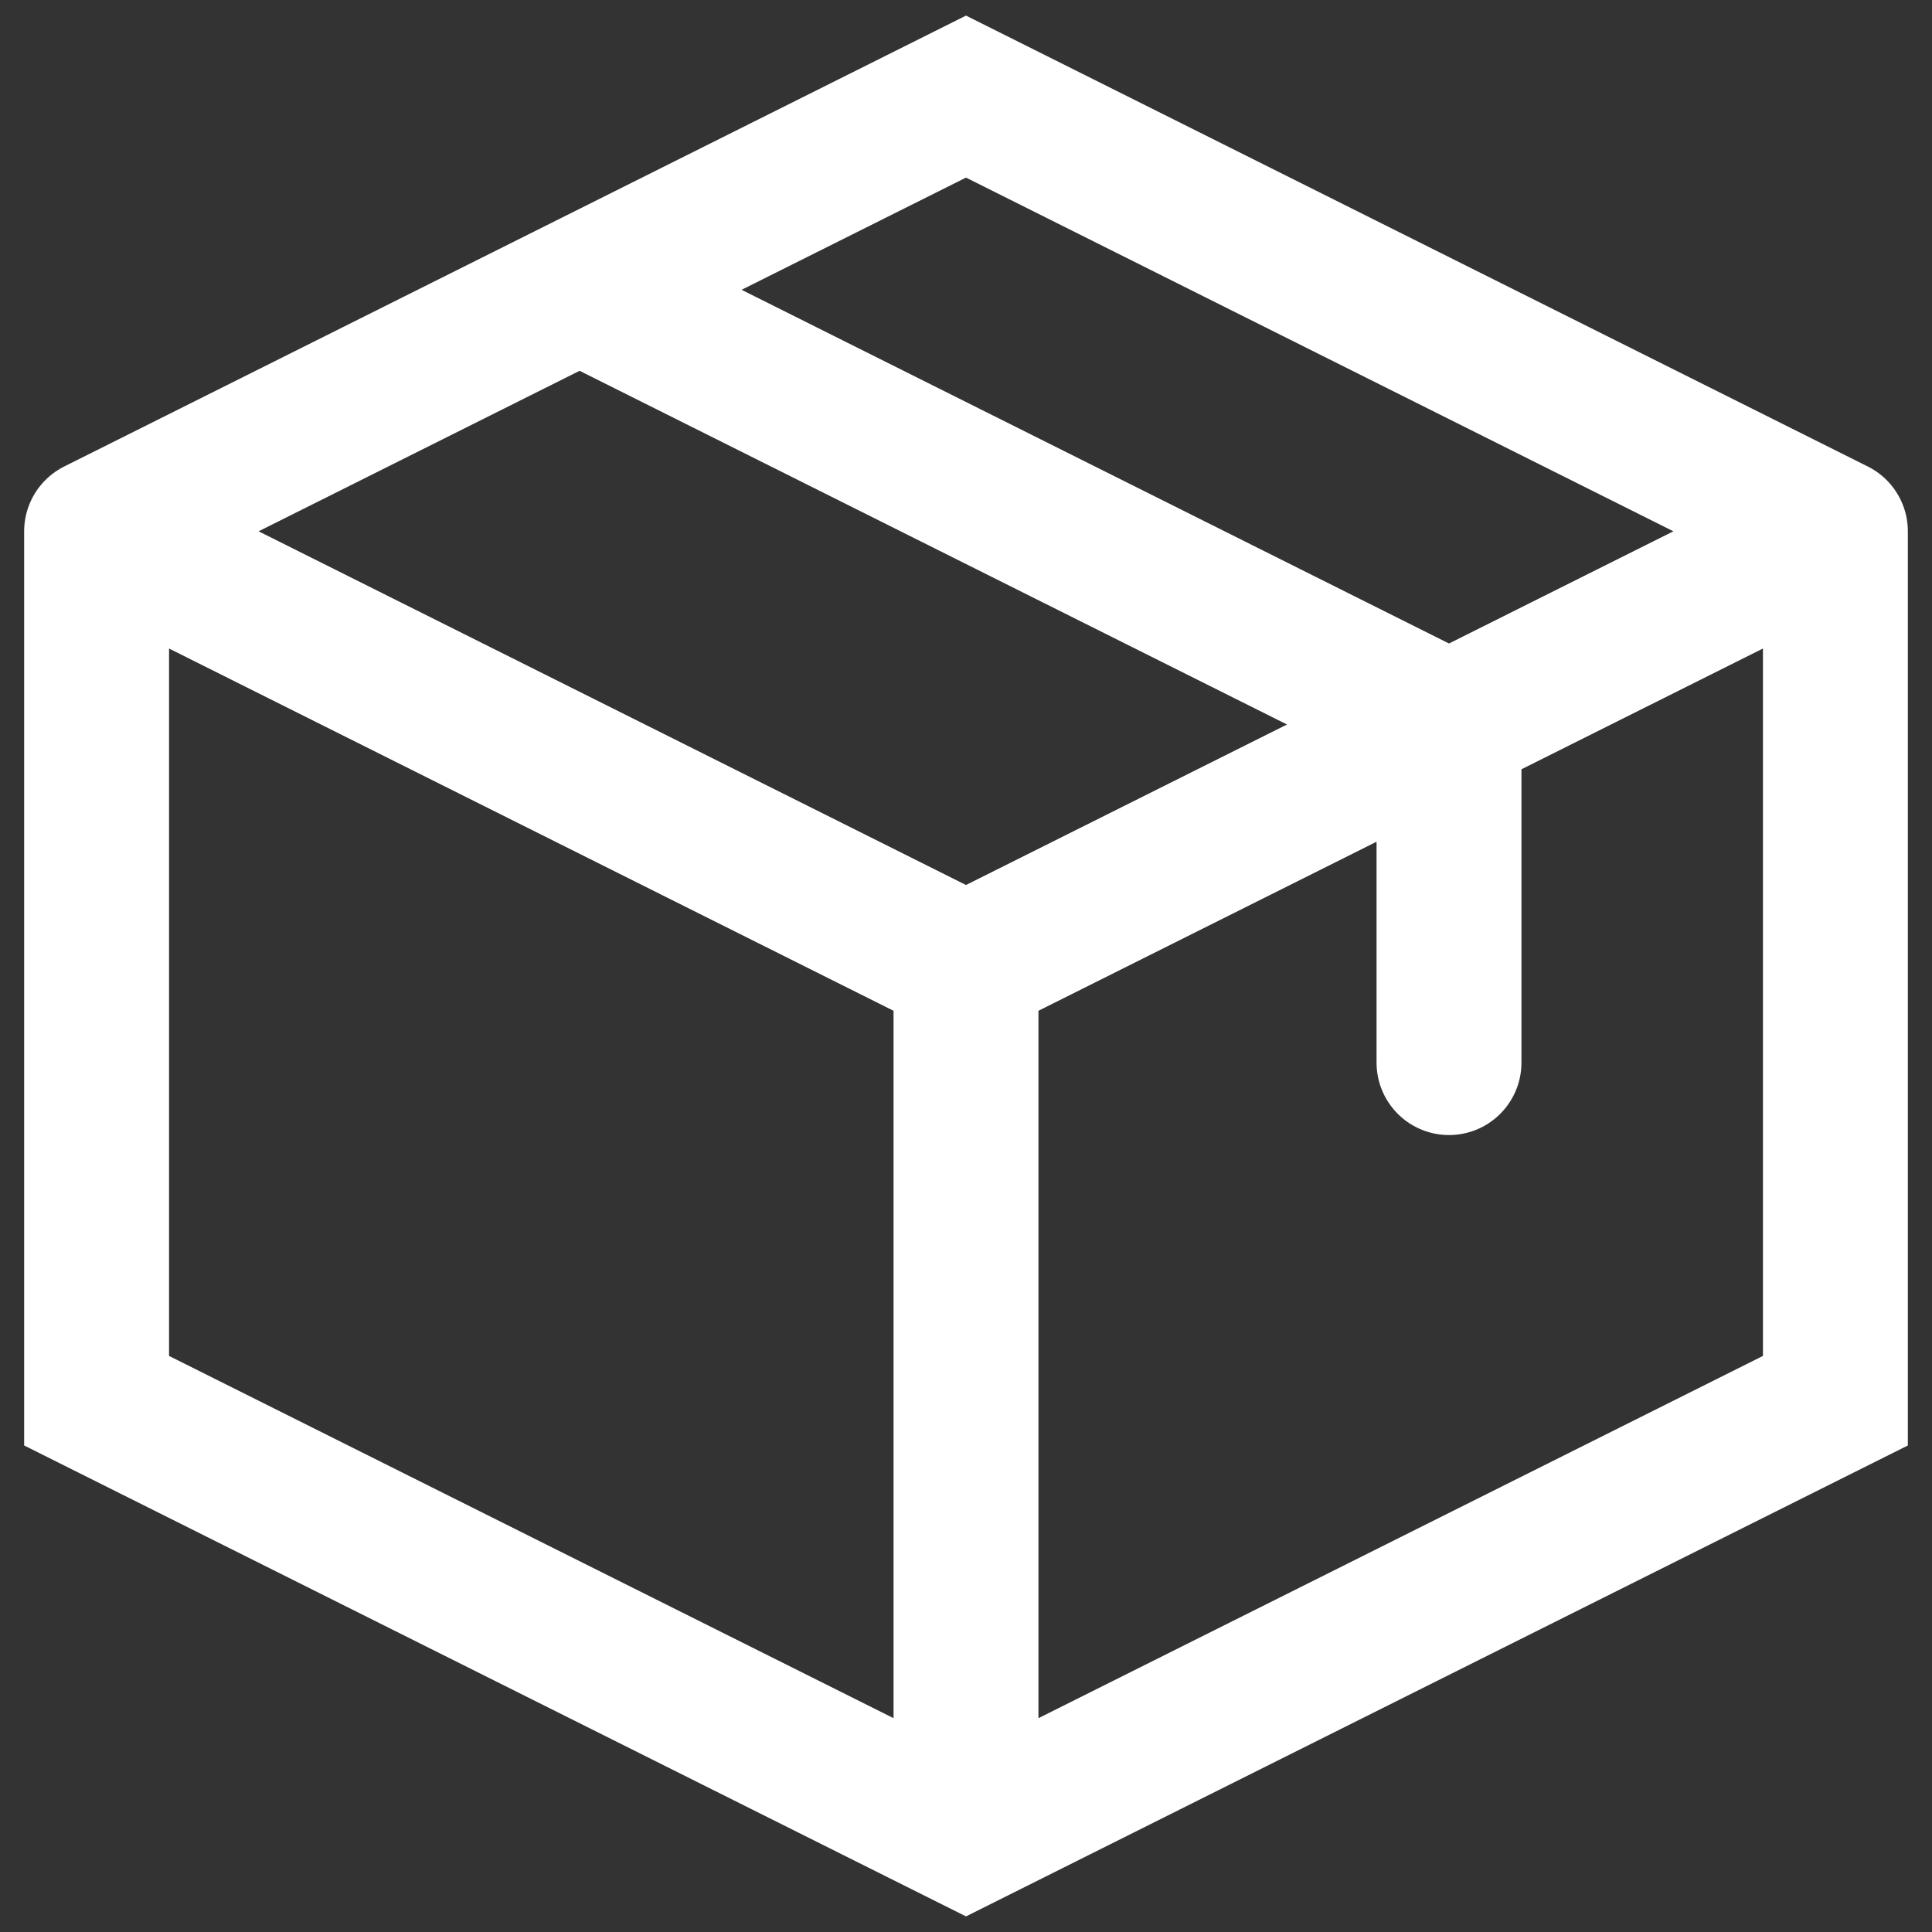
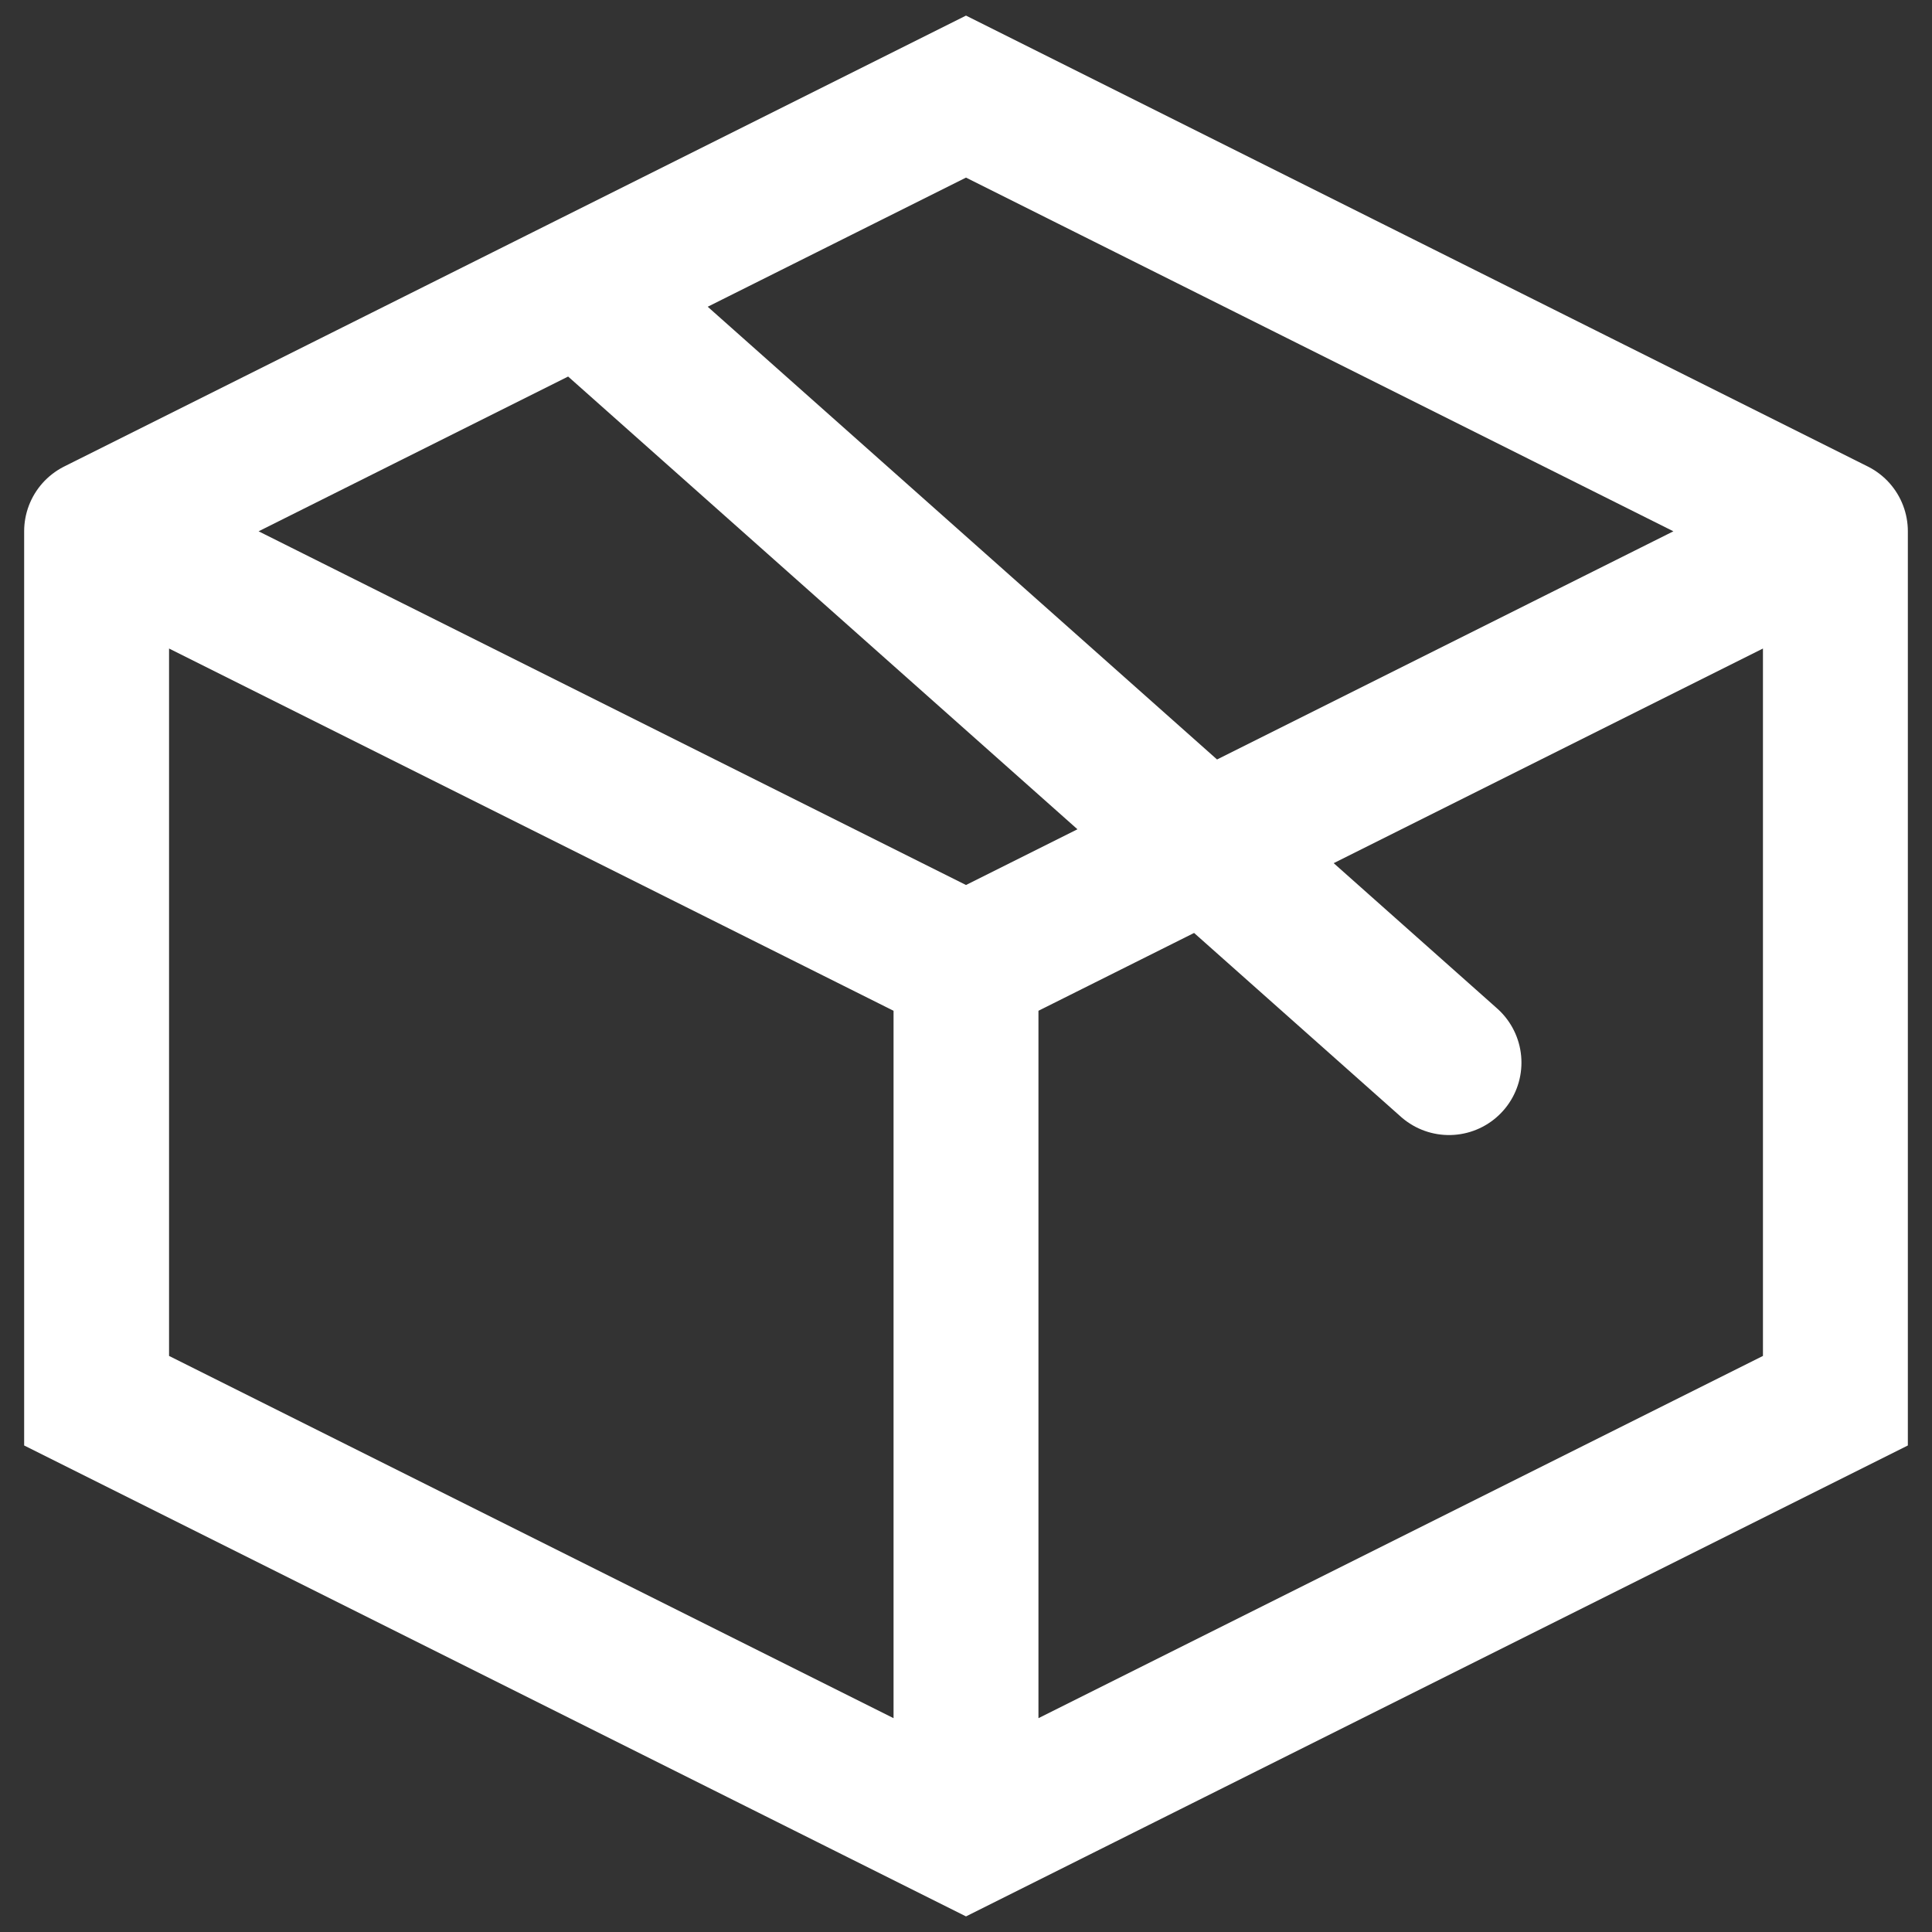
<svg xmlns="http://www.w3.org/2000/svg" width="20" height="20" viewBox="0 0 20 20" fill="none">
  <rect x="0" y="0" width="20" height="20" fill="#333333" stroke="none" />
-   <path d="M19 5.5L10 1L1 5.5M19 5.5V14.5L10 19L1 14.5V5.5M19 5.5L10 10M1 5.5L10 10M10 10V18.5M15 11V7.5L6 3" stroke="white" stroke-width="1.5" stroke-linecap="round" />
+   <path d="M19 5.5L10 1L1 5.5M19 5.5V14.5L10 19L1 14.5V5.5M19 5.5L10 10M1 5.5L10 10M10 10V18.5M15 11L6 3" stroke="white" stroke-width="1.5" stroke-linecap="round" />
</svg>